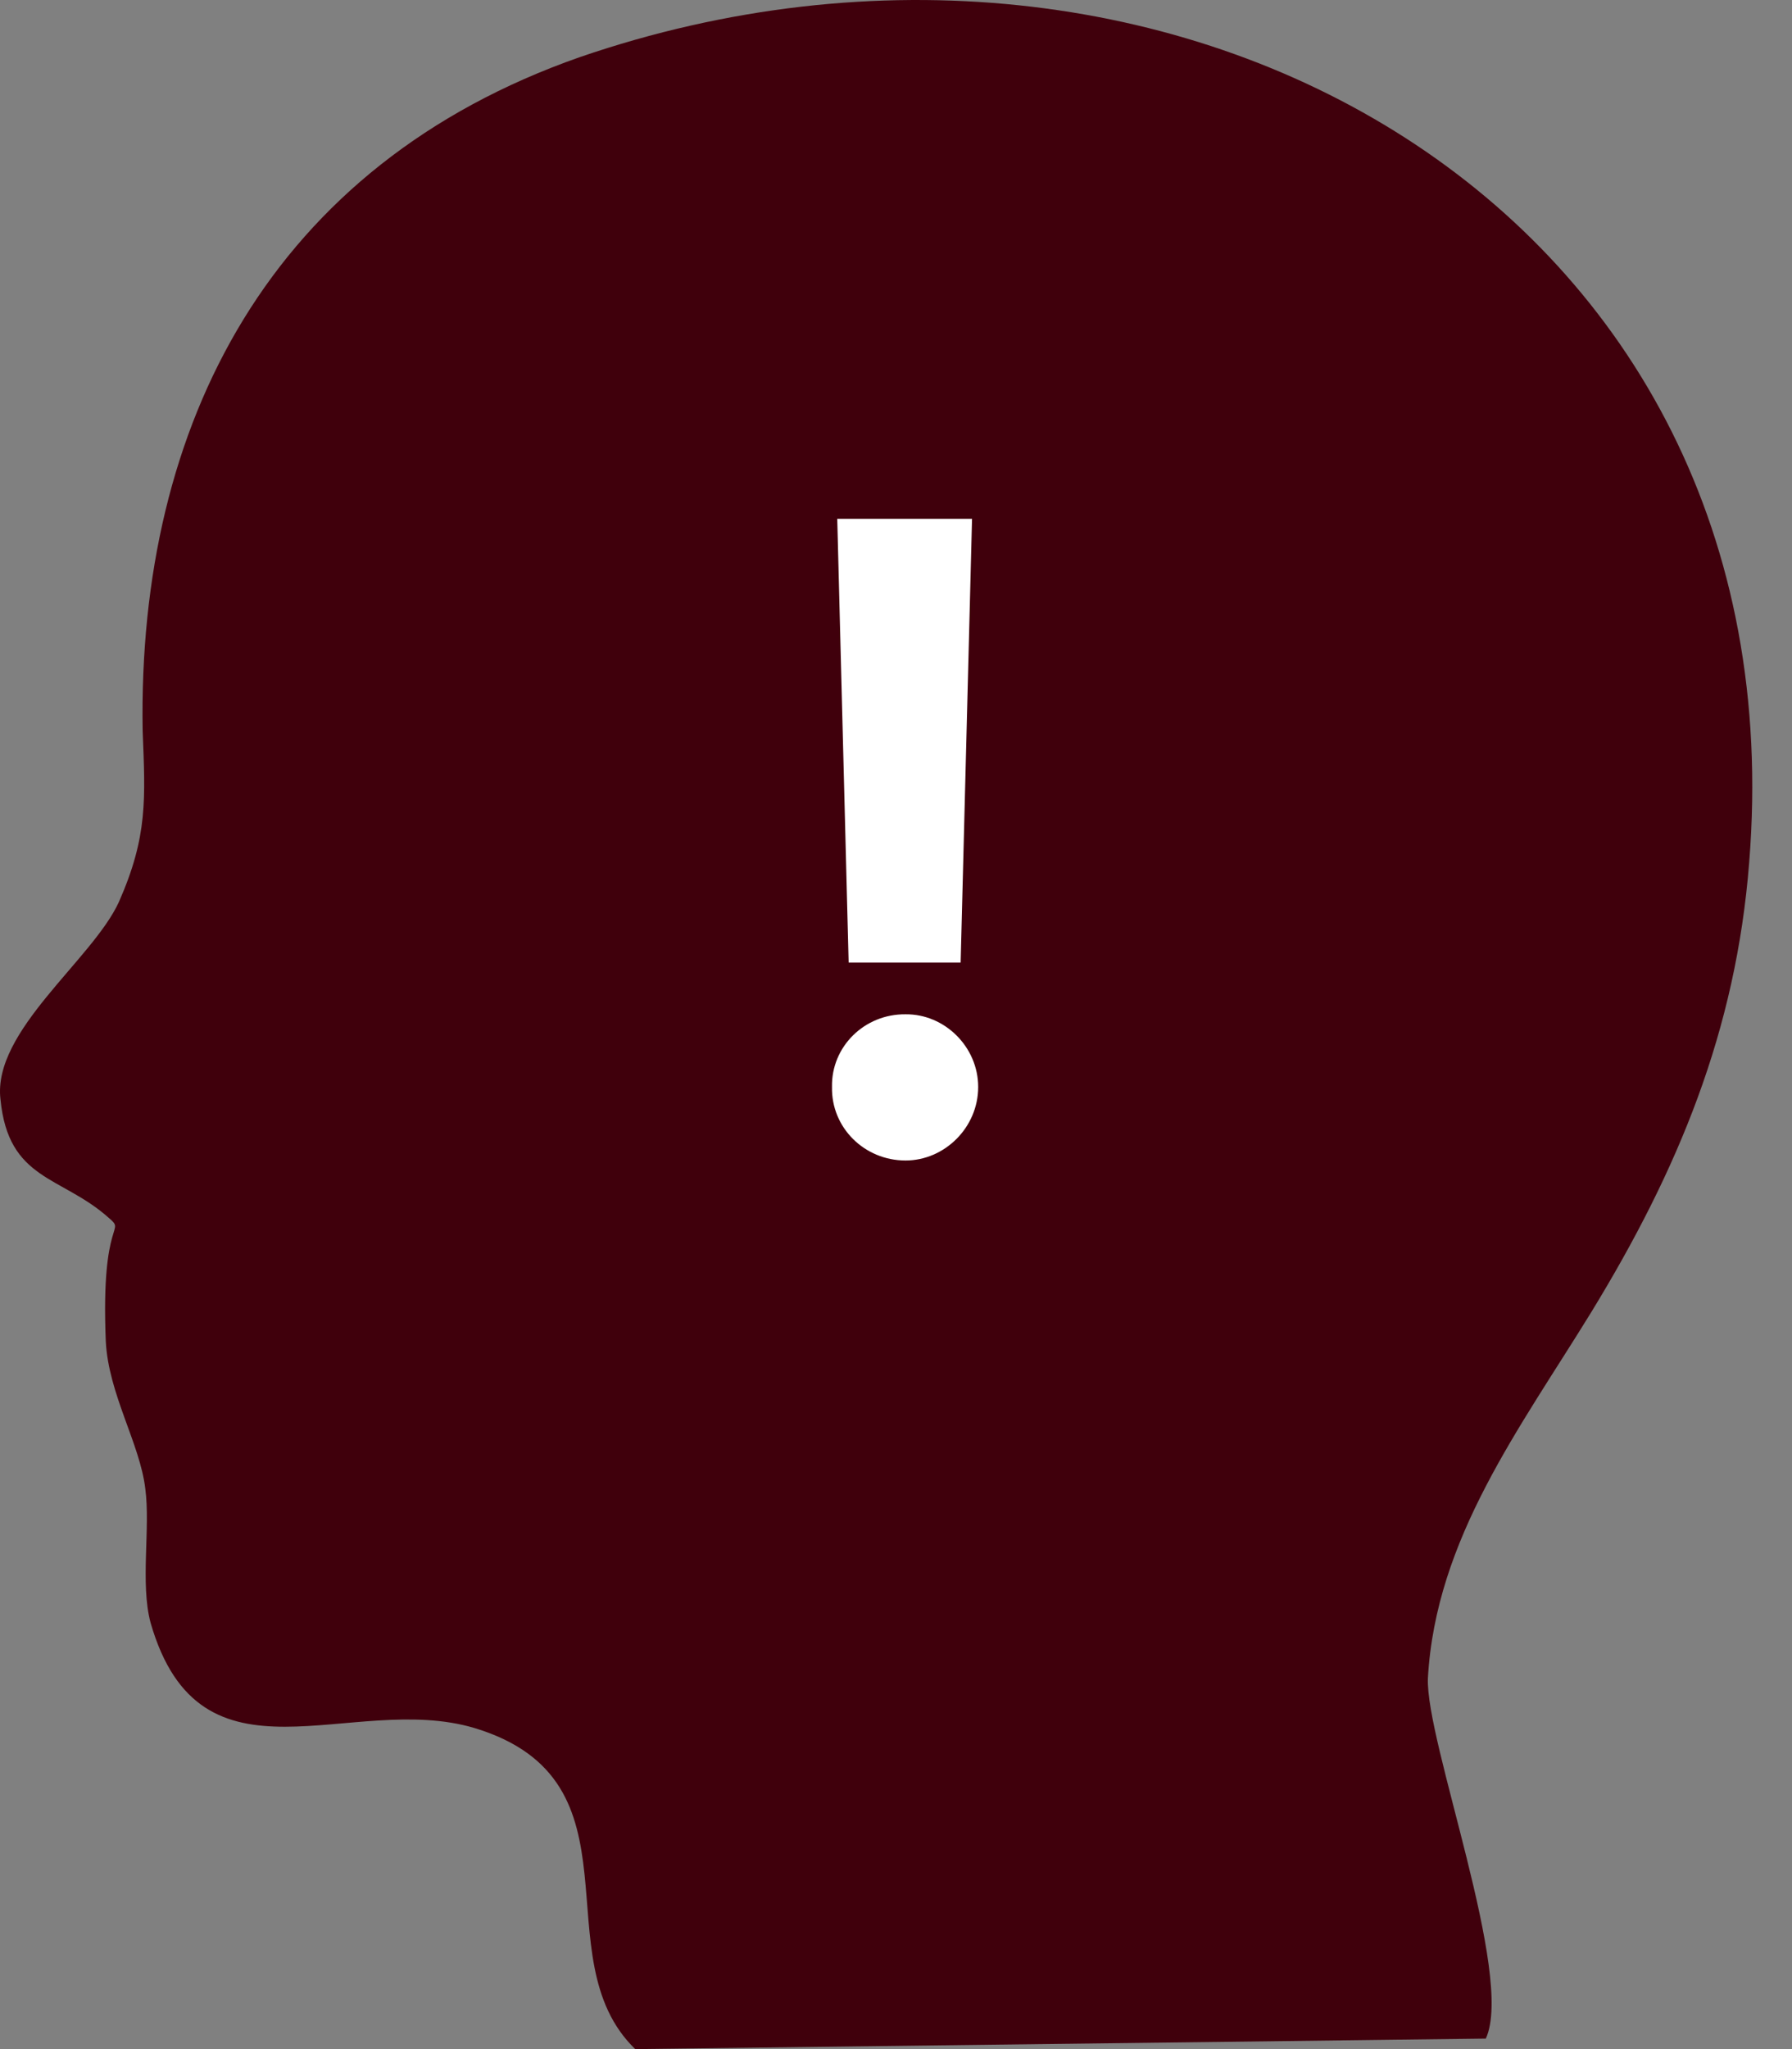
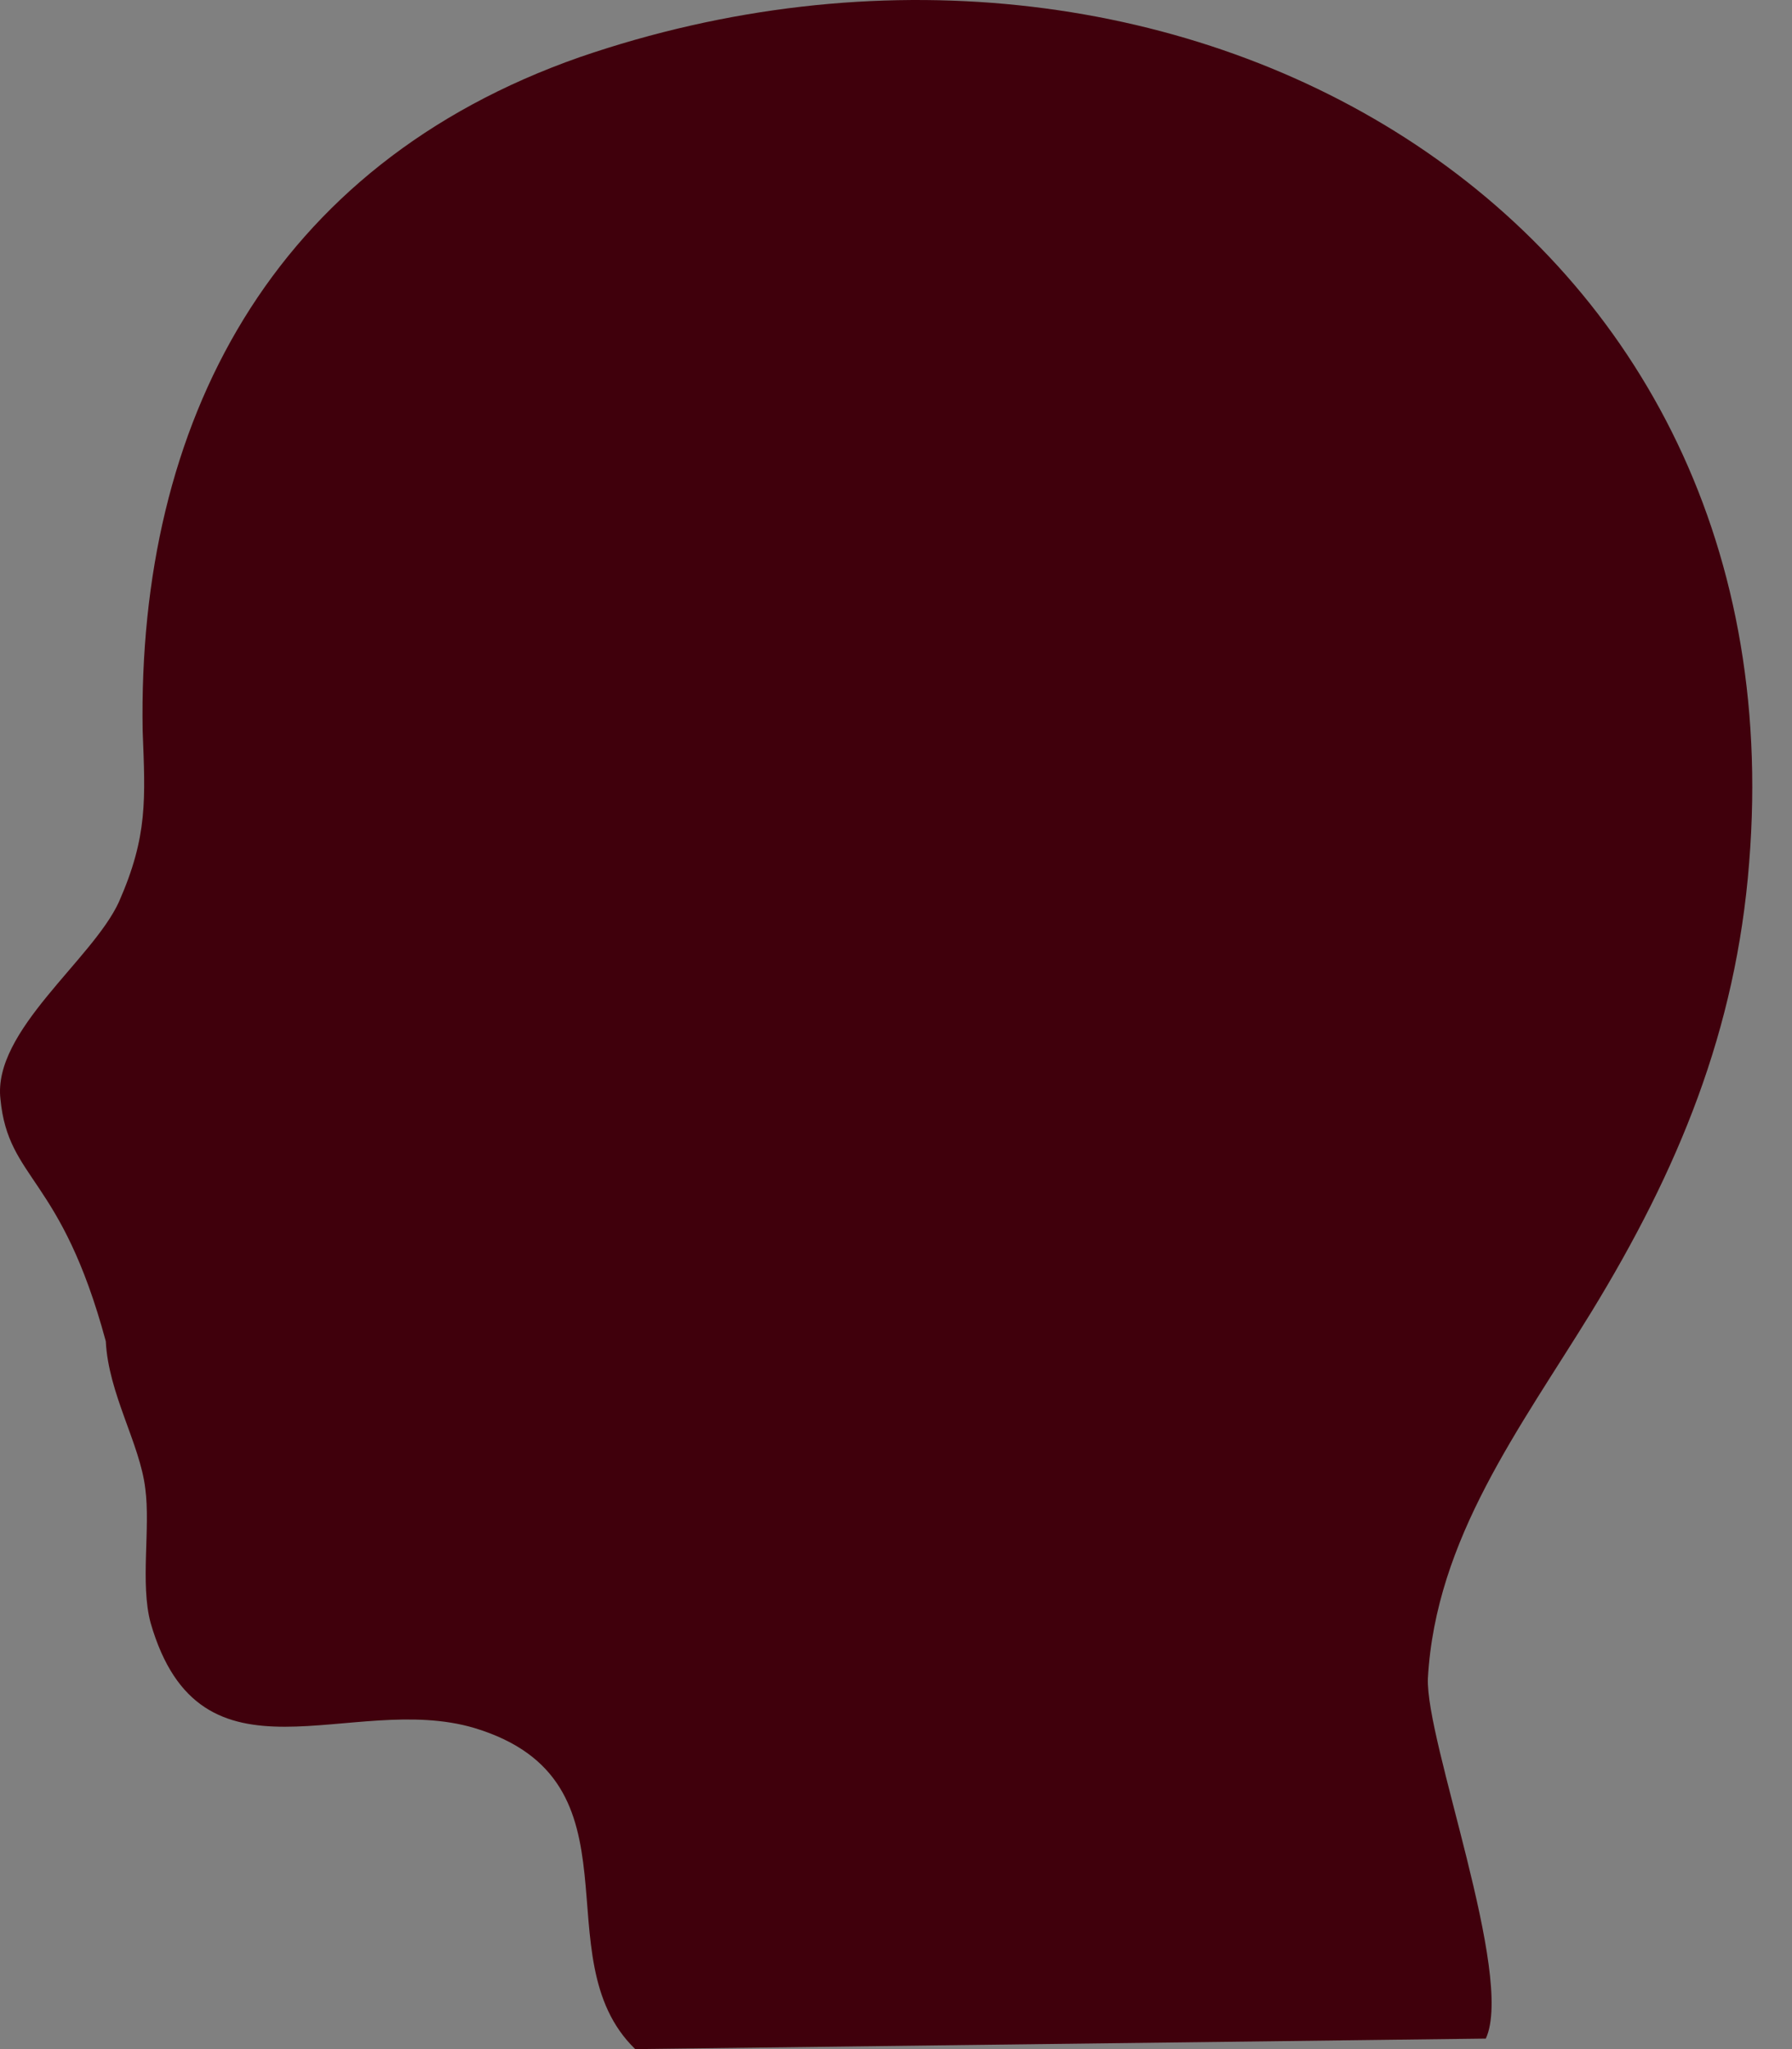
<svg xmlns="http://www.w3.org/2000/svg" width="28" height="32" viewBox="0 0 28 32" fill="none">
  <rect x="0" y="0" width="28" height="32" fill="#808080" stroke="none" />
-   <path d="M9.925 32C8.443 30.561 10.13 27.808 7.414 26.986C5.48 26.411 3.135 28.055 2.353 25.343C2.188 24.727 2.353 23.863 2.27 23.247C2.188 22.548 1.694 21.768 1.653 20.946C1.571 18.973 1.982 19.261 1.694 19.014C0.954 18.357 0.13 18.439 0.007 17.165C-0.117 16.097 1.447 14.987 1.859 14.083C2.311 13.056 2.27 12.48 2.229 11.412C2.147 6.604 4.245 2.577 9.06 0.892C18.278 -2.273 28.155 3.234 27.331 13.467C27.126 16.097 26.22 18.275 24.862 20.494C23.751 22.302 22.434 24.028 22.311 26.206C22.27 27.193 23.669 30.85 23.216 31.836L9.925 32Z" fill="#40000C" />
-   <path d="M15.188 8.102H13.082L13.26 15.033H15.01L15.188 8.102ZM13 16.975C12.987 17.61 13.506 18.123 14.149 18.123C14.757 18.123 15.284 17.61 15.284 16.975C15.284 16.346 14.757 15.833 14.149 15.84C13.506 15.833 12.987 16.346 13 16.975Z" fill="white" />
+   <path d="M9.925 32C8.443 30.561 10.13 27.808 7.414 26.986C5.48 26.411 3.135 28.055 2.353 25.343C2.188 24.727 2.353 23.863 2.27 23.247C2.188 22.548 1.694 21.768 1.653 20.946C0.954 18.357 0.13 18.439 0.007 17.165C-0.117 16.097 1.447 14.987 1.859 14.083C2.311 13.056 2.27 12.48 2.229 11.412C2.147 6.604 4.245 2.577 9.06 0.892C18.278 -2.273 28.155 3.234 27.331 13.467C27.126 16.097 26.22 18.275 24.862 20.494C23.751 22.302 22.434 24.028 22.311 26.206C22.27 27.193 23.669 30.85 23.216 31.836L9.925 32Z" fill="#40000C" />
</svg>